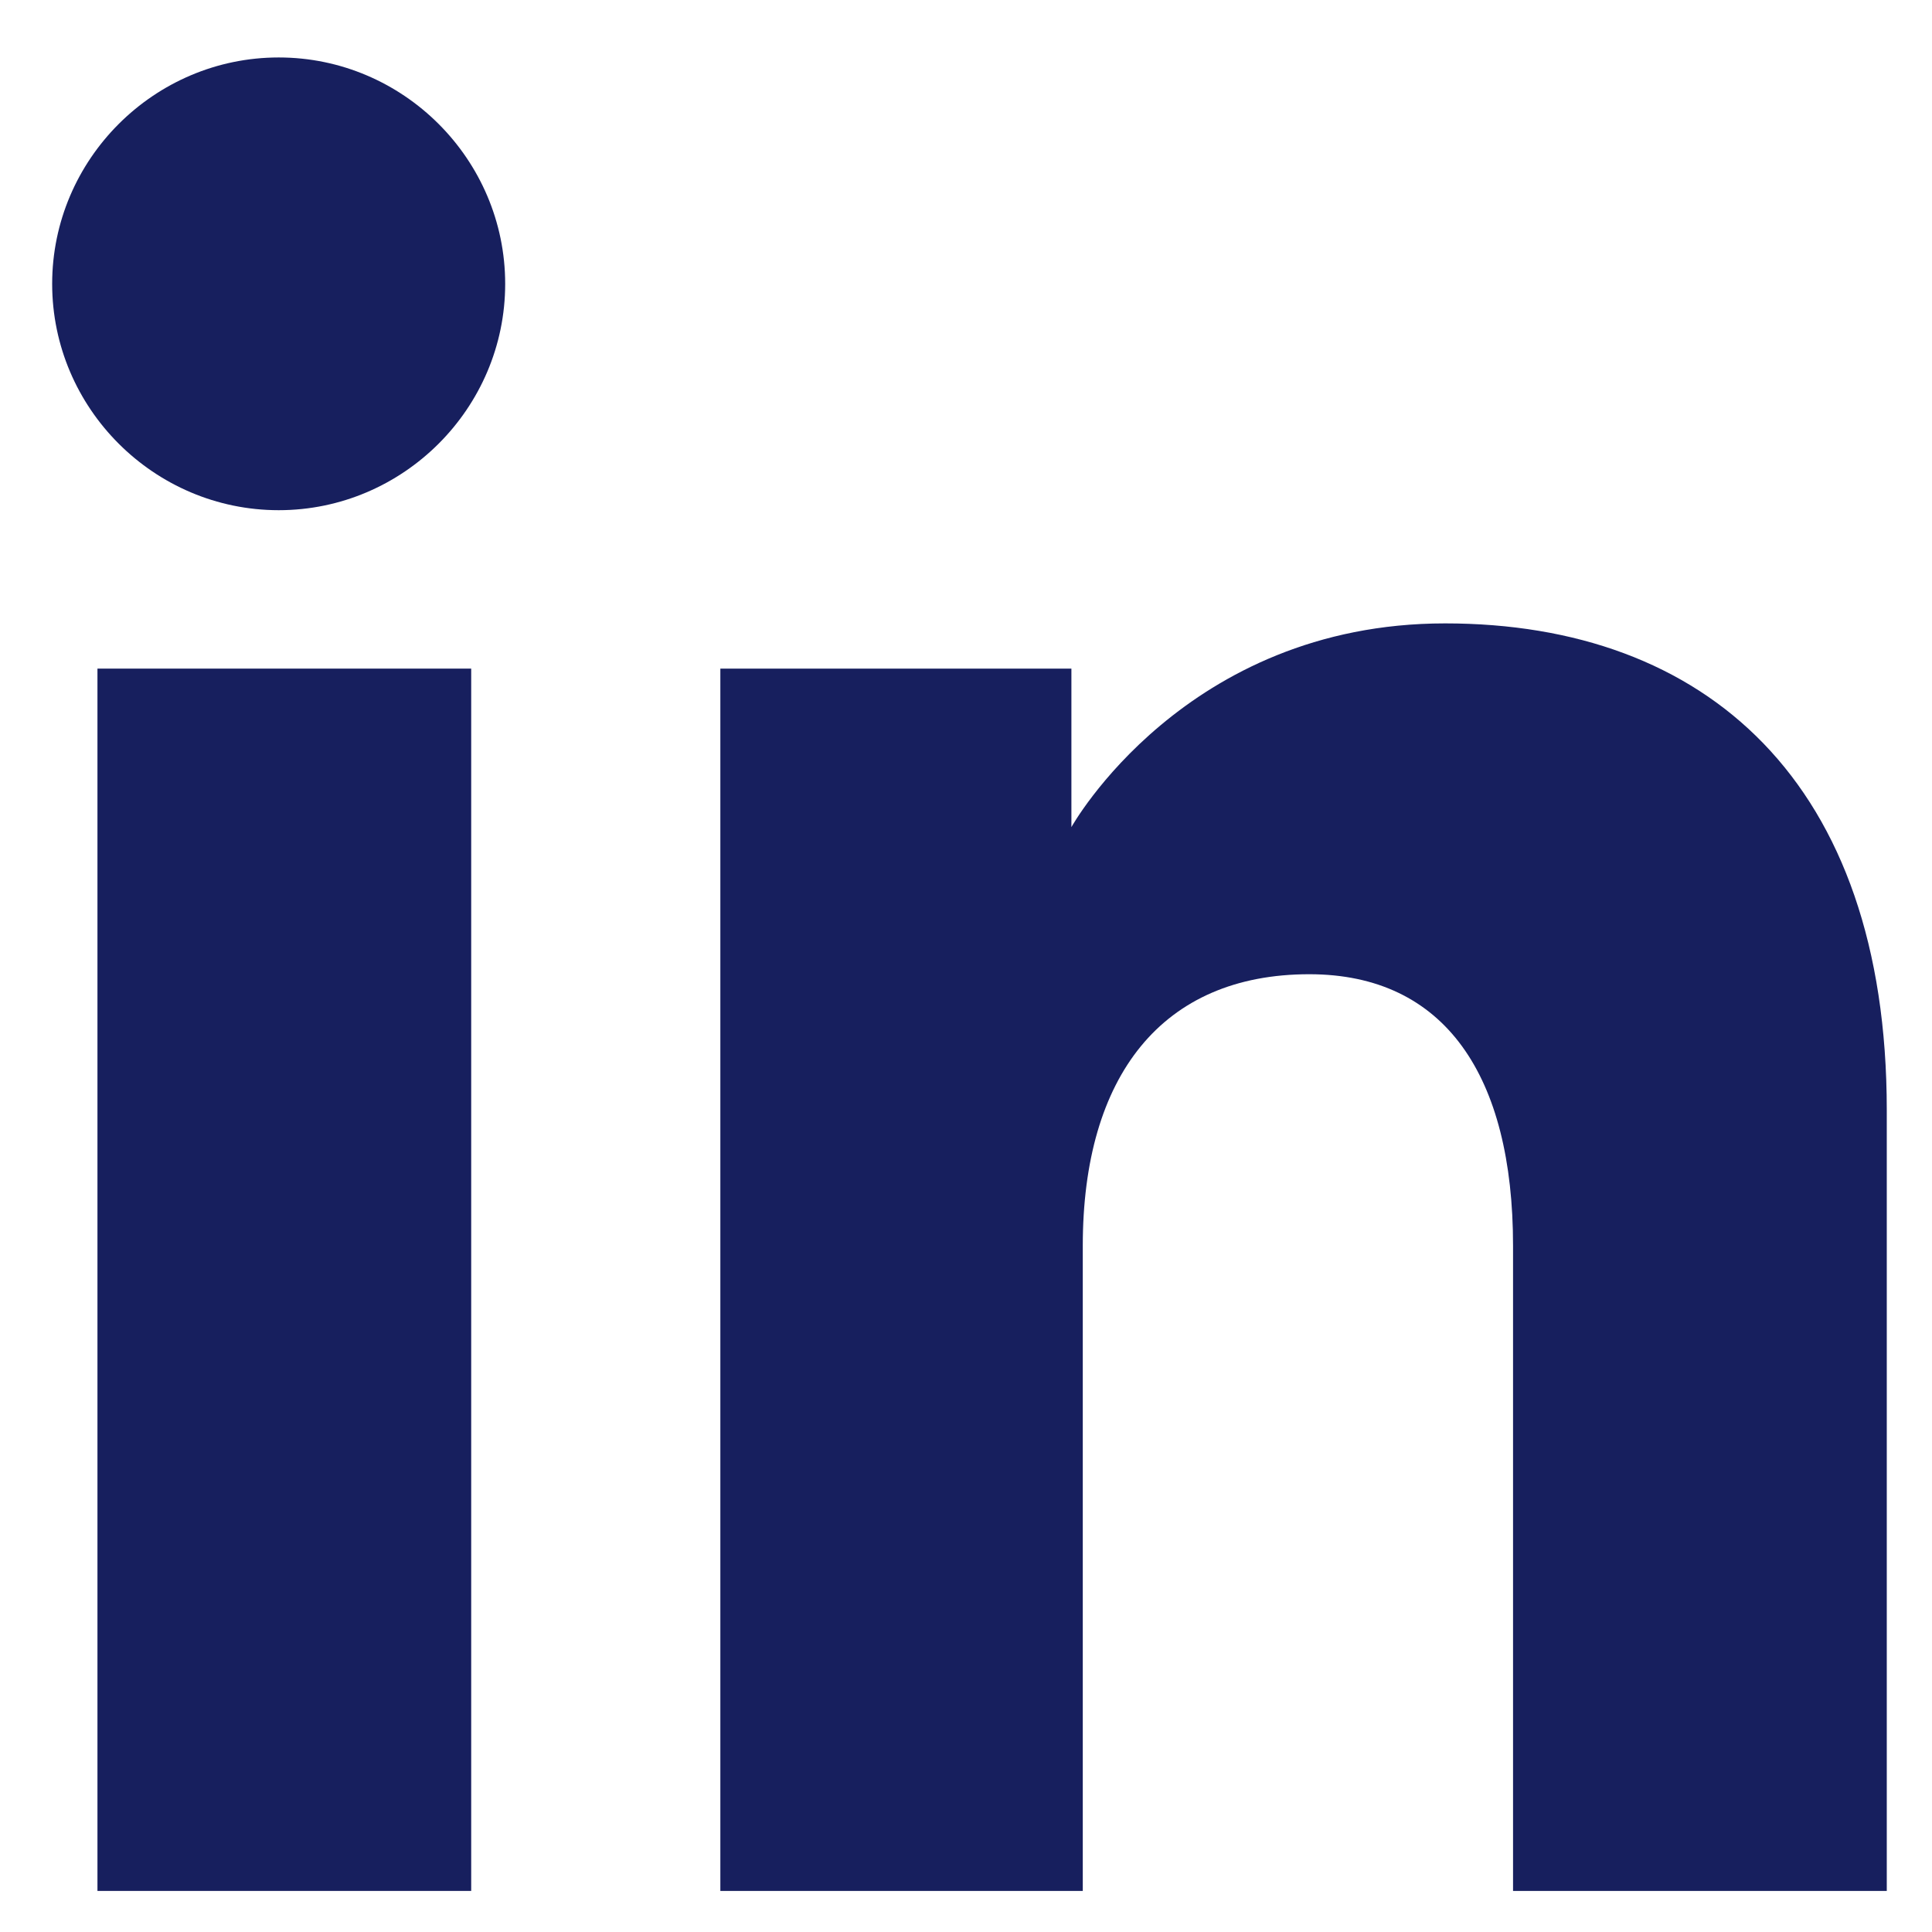
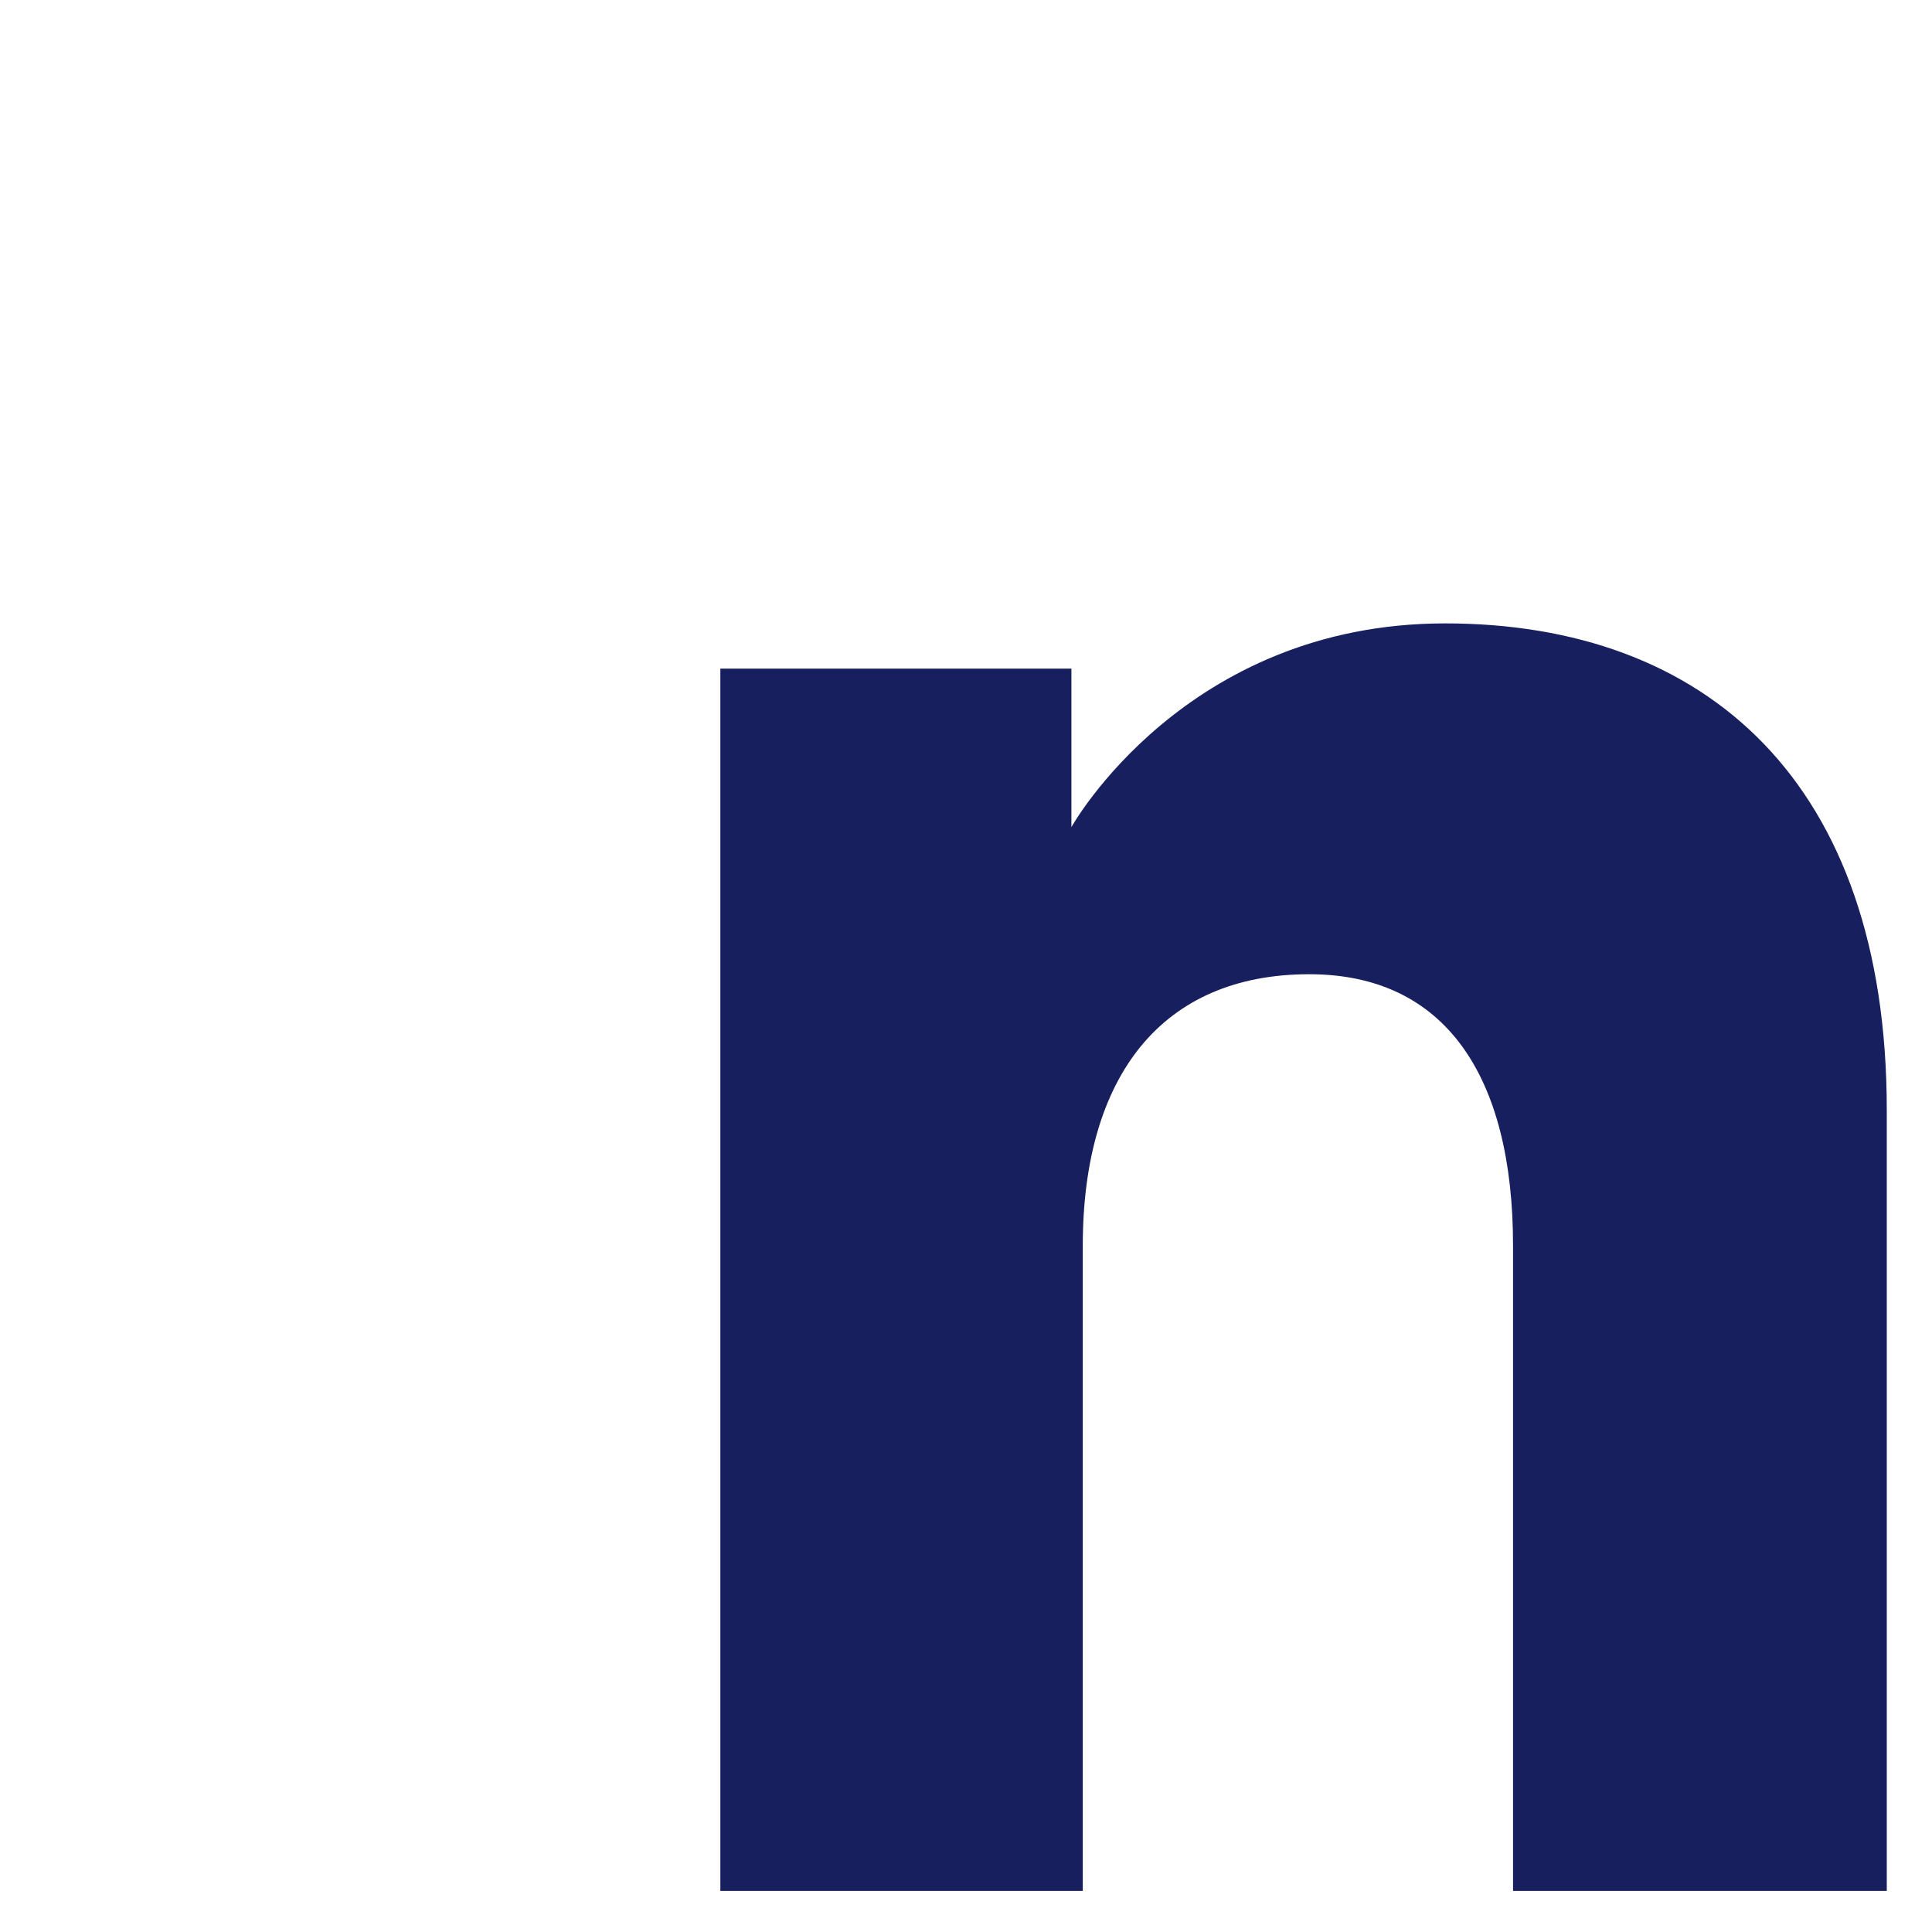
<svg xmlns="http://www.w3.org/2000/svg" width="27" height="27" viewBox="0 0 27 27" fill="none">
-   <path d="M6.585 9.344H1.362V26.426H6.585V9.344Z" fill="#171F5E" />
-   <path d="M3.895 7.13C5.635 7.13 7.06 5.706 7.06 3.967C7.06 2.227 5.635 0.803 3.895 0.803C2.154 0.803 0.729 2.227 0.729 3.967C0.729 5.706 2.154 7.13 3.895 7.13Z" fill="#171F5E" />
  <path d="M15.132 17.41C15.132 15.038 16.239 13.615 18.297 13.615C20.196 13.615 21.145 15.038 21.145 17.41C21.145 19.941 21.145 26.426 21.145 26.426H26.368C26.368 26.426 26.368 20.099 26.368 15.513C26.368 10.926 23.836 8.712 20.196 8.712C16.556 8.712 14.973 11.559 14.973 11.559V9.344H10.067V26.426H15.132C15.132 26.426 15.132 20.099 15.132 17.41Z" fill="#171F5E" />
</svg>